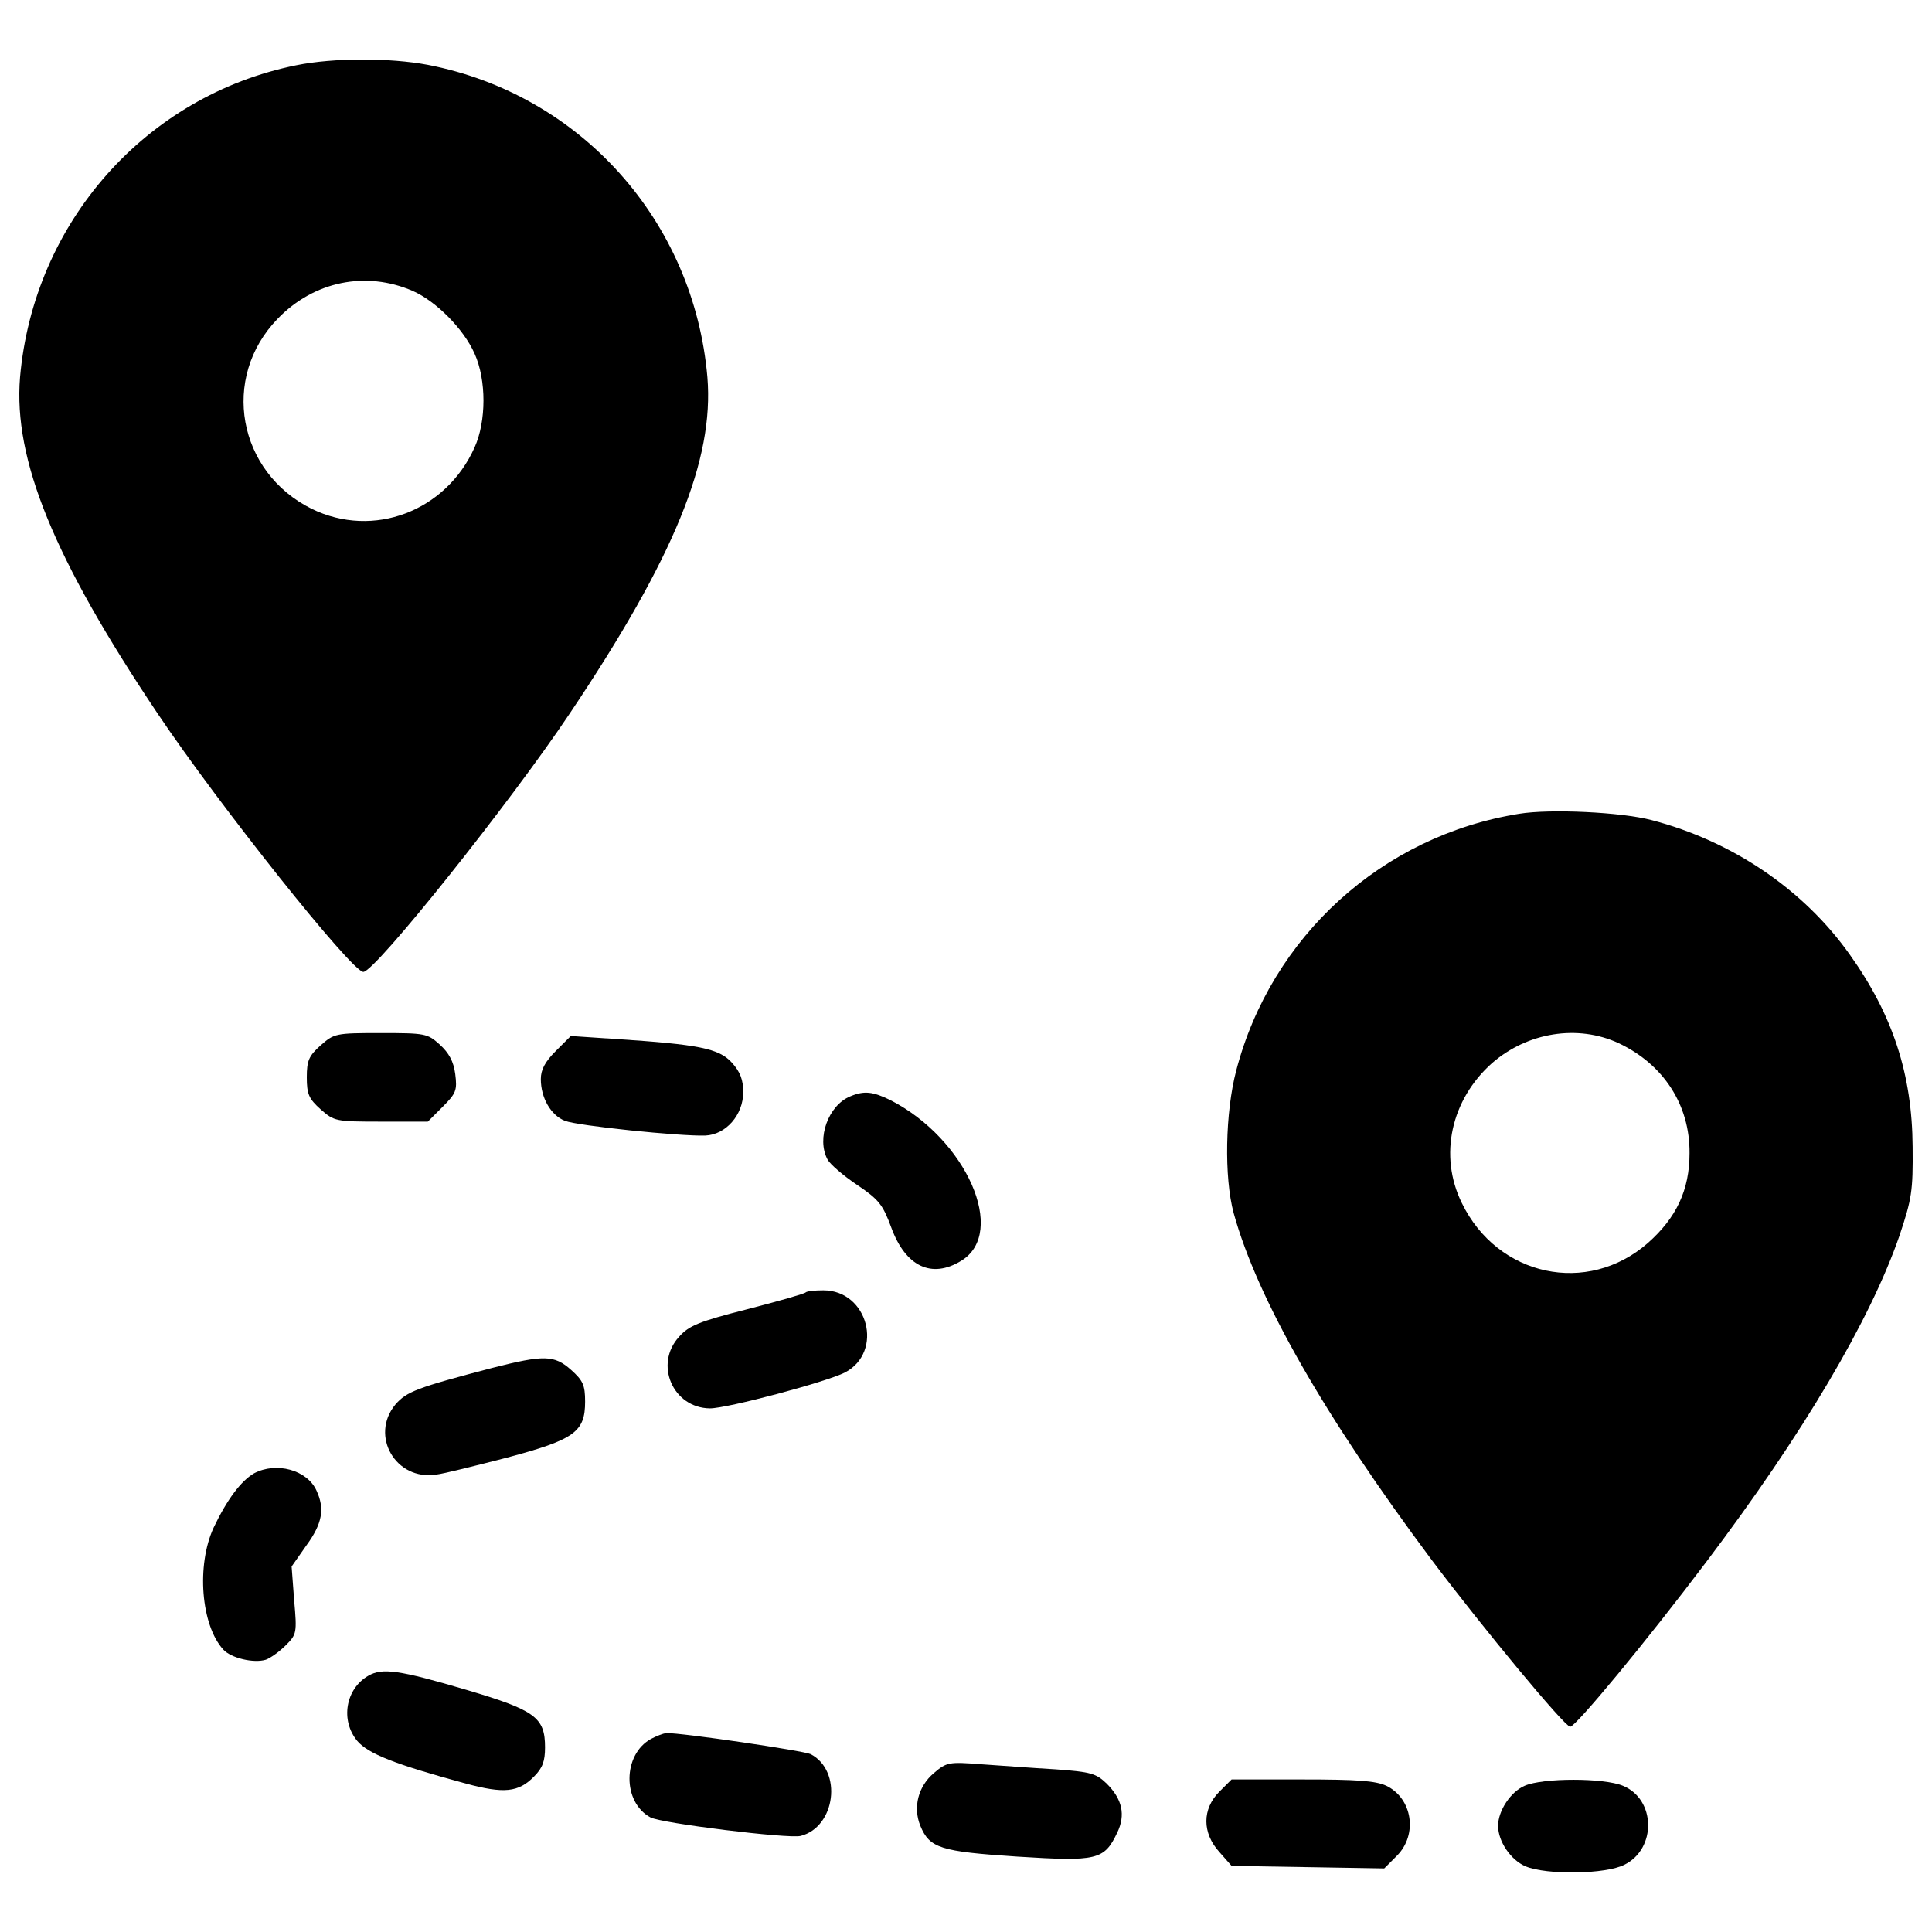
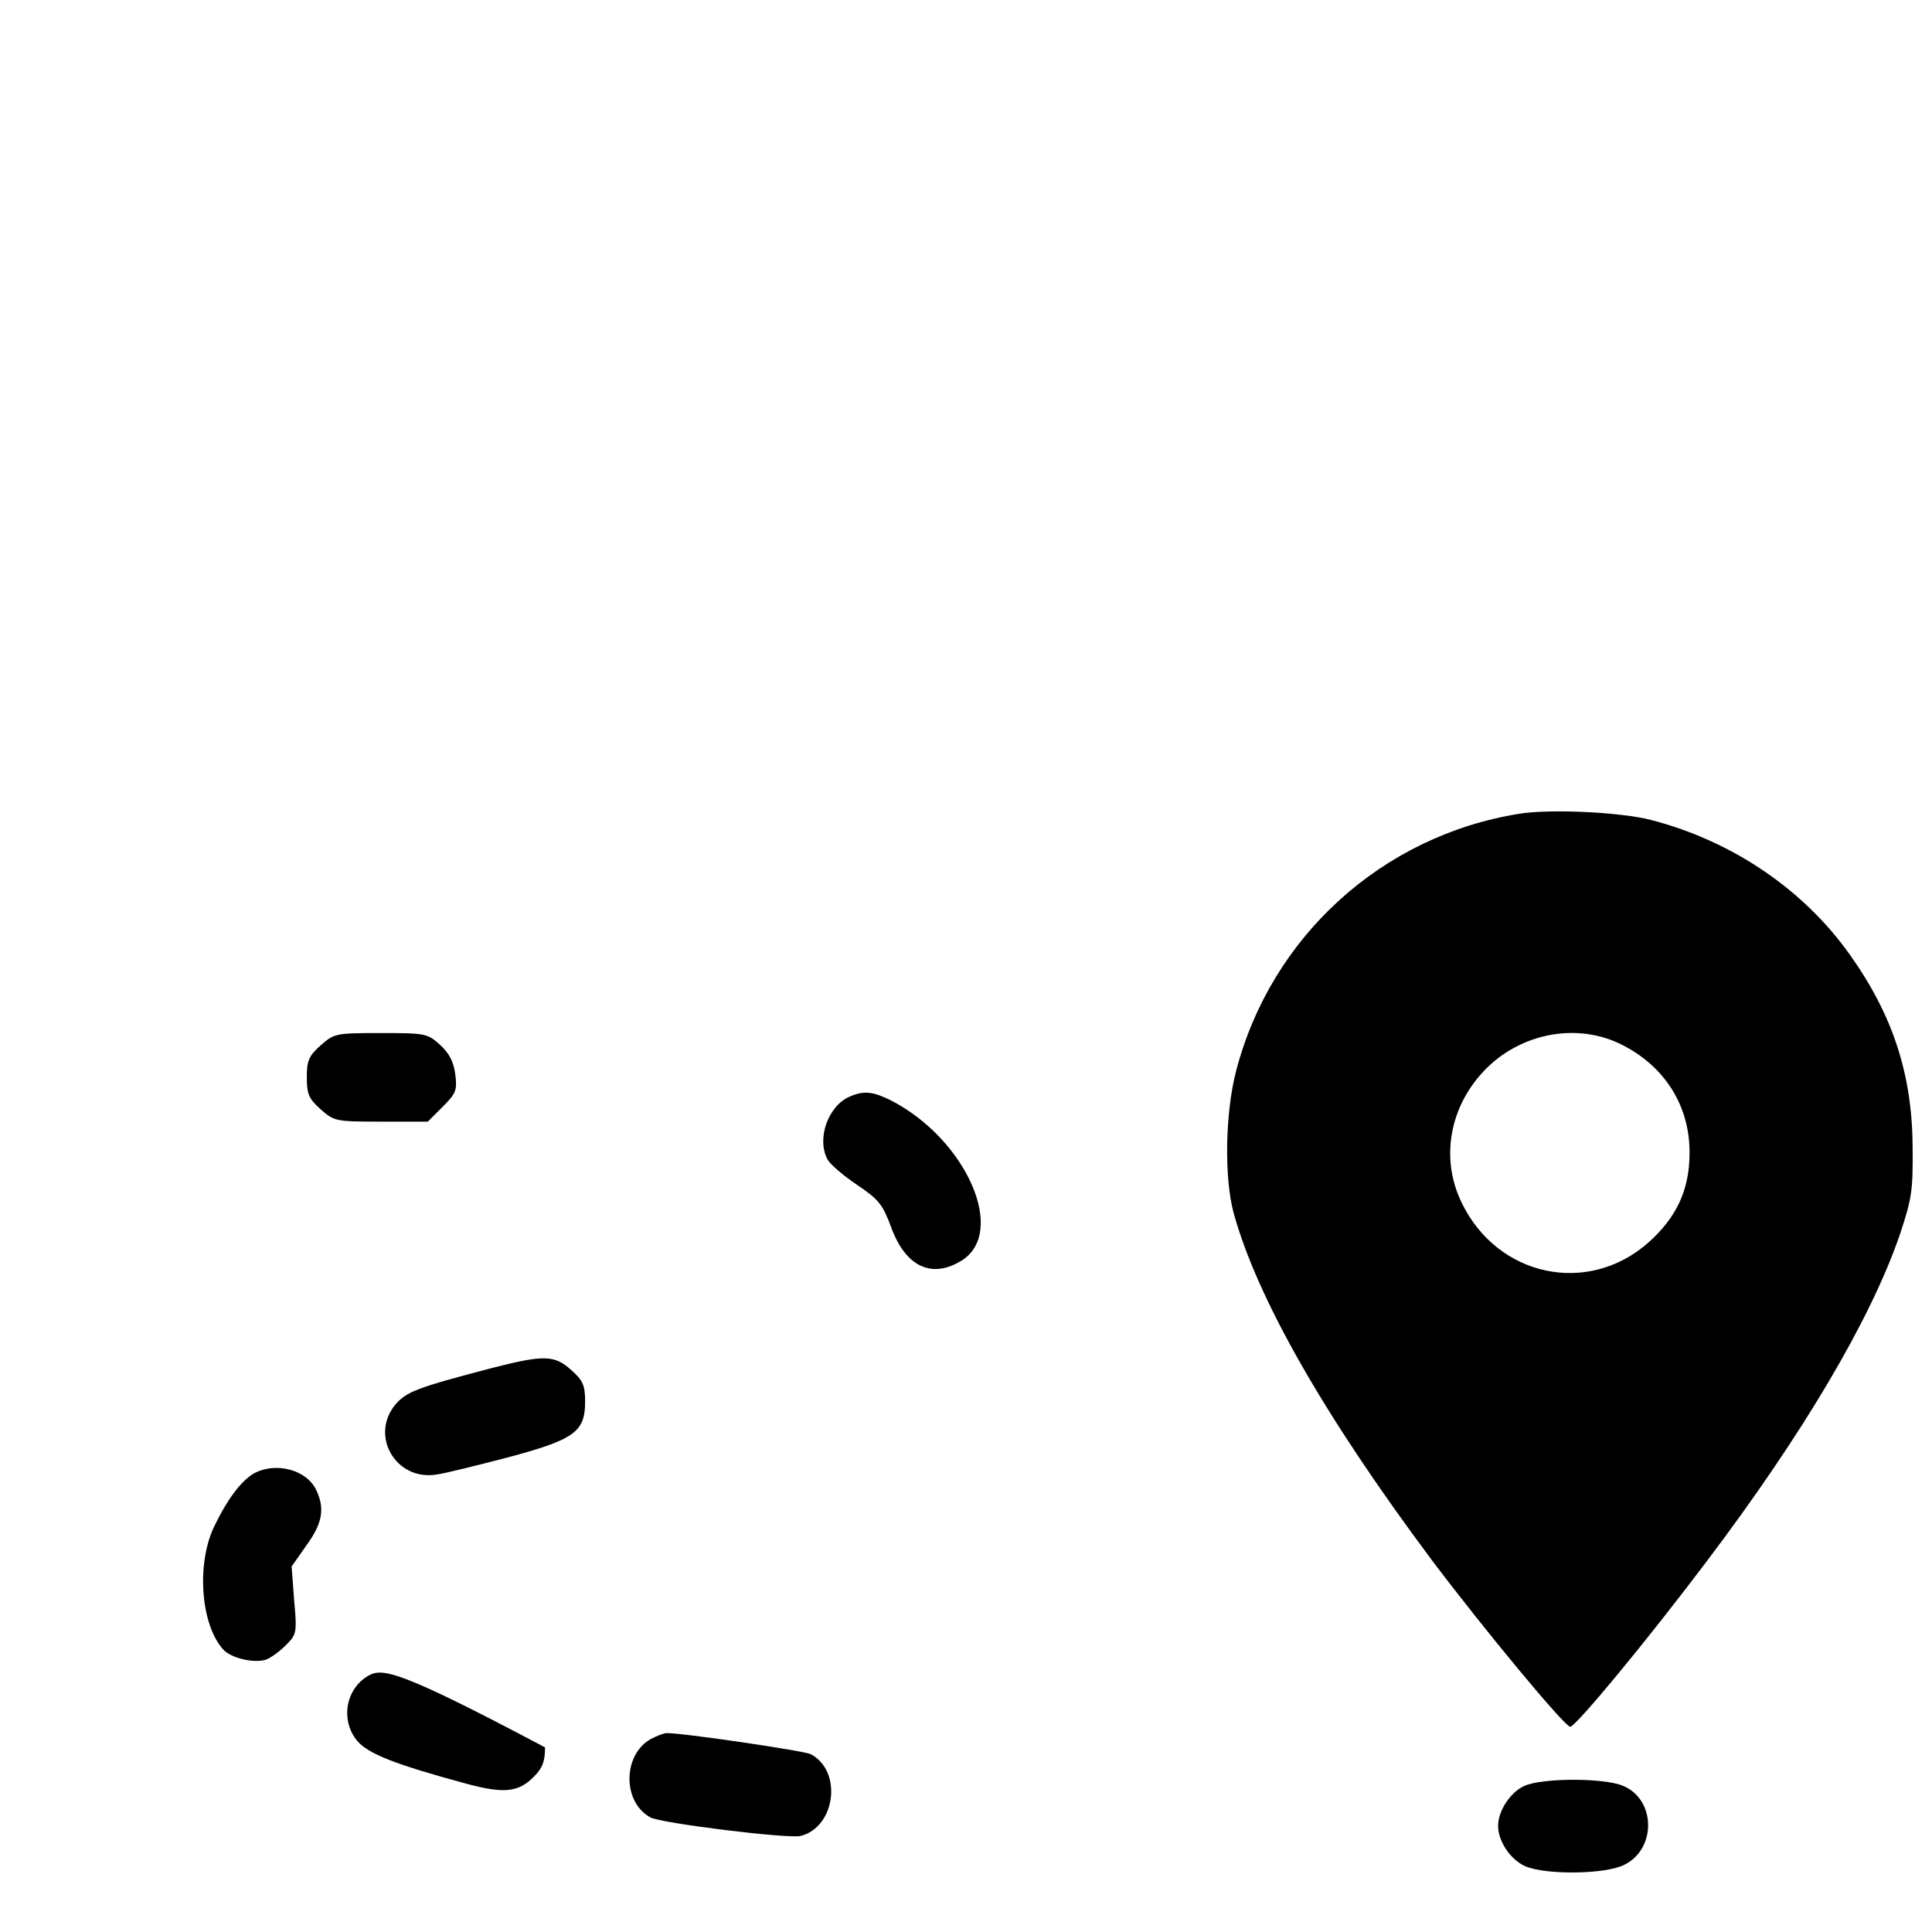
<svg xmlns="http://www.w3.org/2000/svg" version="1.1" x="0px" y="0px" viewBox="0 0 1000 1000" enable-background="new 0 0 1000 1000" xml:space="preserve">
  <g>
    <g transform="translate(0,511) scale(0.1,-0.1)">
-       <path d="M1533.4,4772.2C754.2,4615,173.6,3958,103.7,3157c-34.9-425.6,174.6-938.6,711.6-1739.6c320.8-478,1006.2-1338,1065.2-1338c61.1,0,759.6,875.3,1067.3,1335.8c543.5,809.8,748.7,1316.2,713.7,1741.8c-69.8,809.8-657,1464.6-1447.1,1617.4C2017.9,4811.5,1725.5,4811.5,1533.4,4772.2z M2135.8,3604.4c120-52.4,264.1-196.4,320.8-325.2c61.1-135.3,61.1-349.2,0-484.6c-148.4-331.8-523.8-473.6-842.5-318.7c-384.2,189.9-473.7,678.8-176.8,984.4C1625.1,3654.6,1893.5,3709.2,2135.8,3604.4z" />
      <path d="M7863.2,897.9C7153.8,784.4,6579.8,262.7,6398.6-431.4c-56.8-216.1-63.3-552.2-13.1-737.7c122.2-443.1,471.5-1054.2,1025.9-1796.4c266.3-353.6,687.5-862.2,715.9-862.2c28.4,0,395.1,443.1,702.8,851.3c502,663.5,851.3,1255,1001.9,1691.6c63.3,189.9,69.9,229.2,67.7,458.4c-2.2,375.4-102.6,683.2-325.2,995.3C9336.5,505,8967.6,756,8548.6,865.2C8391.4,906.6,8024.7,924.1,7863.2,897.9z M8378.3-289.5c231.4-109.1,368.9-318.7,366.7-569.7c0-189.9-67.7-333.9-216.1-464.9c-312.1-272.8-777-174.6-962.6,207.4c-120,244.4-56.8,534.8,157.1,724.6C7906.9-232.7,8166.6-191.3,8378.3-289.5z" />
      <path d="M1660-300.4c-61.1-54.6-72-78.6-72-165.9s10.9-111.3,72-165.9c69.8-61.1,76.4-63.3,312.1-63.3h242.3l76.4,76.4c69.8,69.9,76.4,85.1,65.5,170.3c-8.7,65.5-32.7,109.1-80.8,152.8c-63.3,56.7-74.2,58.9-305.6,58.9C1736.4-237.1,1729.8-239.3,1660-300.4z" />
-       <path d="M2875.7-331c-54.6-54.6-76.4-96-76.4-144.1c0-98.2,52.4-187.7,124.4-216.1c65.5-26.2,598.1-80.8,726.8-76.4c106.9,4.4,196.4,106.9,196.4,224.8c0,63.3-15.3,104.8-58.9,152.8c-67.7,74.2-172.4,93.8-600.2,122.2l-233.5,15.3L2875.7-331z" />
      <path d="M4401.4-564.5c-113.5-45.8-176.8-218.3-117.9-327.4c13.1-24,80.8-82.9,152.8-131c113.5-76.4,133.1-102.6,176.8-220.5c74.2-203,209.5-266.3,362.3-172.4c240.1,146.2,26.2,630.8-366.7,831.6C4519.3-540.5,4473.5-534,4401.4-564.5z" />
-       <path d="M4170.1-1579.5c-4.4-6.5-141.9-45.8-303.4-87.3c-248.8-63.3-301.2-85.1-351.4-141.9c-131-141.9-32.7-368.9,159.3-371.1c89.5,0,598.1,135.3,698.5,185.5c203,106.9,120,425.6-111.3,425.6C4218.1-1568.6,4176.6-1572.9,4170.1-1579.5z" />
      <path d="M2548.3-1970.2c-390.7-102.6-443.1-122.2-502-189.9c-133.1-161.5,2.2-395.1,211.7-362.3c39.3,4.4,203,45.8,364.5,87.3c351.4,93.8,406,133.1,406,290.3c0,85.1-10.9,109.1-72,163.7C2869.2-1902.5,2814.6-1902.5,2548.3-1970.2z" />
      <path d="M1315.1-2515.8c-67.7-39.3-139.7-135.3-209.5-281.6c-89.5-194.3-65.5-504.2,50.2-630.8c39.3-43.7,157.1-72,220.4-52.4c24,8.7,69.8,41.5,102.6,74.2c56.7,56.8,58.9,63.3,43.7,233.6l-13.1,174.6l76.4,109.1c82.9,113.5,96,189.9,52.4,283.8C1590.1-2498.4,1430.8-2454.7,1315.1-2515.8z" />
-       <path d="M1906.6-3563.5c-117.9-67.7-146.2-231.4-56.8-338.3c56.8-65.5,192.1-120,563.1-220.4c194.3-52.4,270.7-45.8,351.4,37.1c43.7,43.7,56.8,78.6,56.8,150.6c0,155-50.2,192.1-403.8,296.9C2063.8-3533,1978.6-3522.1,1906.6-3563.5z" />
+       <path d="M1906.6-3563.5c-117.9-67.7-146.2-231.4-56.8-338.3c56.8-65.5,192.1-120,563.1-220.4c194.3-52.4,270.7-45.8,351.4,37.1c43.7,43.7,56.8,78.6,56.8,150.6C2063.8-3533,1978.6-3522.1,1906.6-3563.5z" />
      <path d="M3369-3890.9c-146.2-80.7-148.4-327.4-2.2-406c56.8-30.6,711.6-111.3,777-96c181.2,45.8,218.3,336.1,52.4,423.4c-34.9,17.5-670.1,111.3-748.7,109.1C3432.3-3862.6,3397.4-3875.7,3369-3890.9z" />
-       <path d="M4833.6-4067.7c-80.8-67.6-109.1-176.8-69.9-272.8c48-115.7,102.6-133.1,502-159.3c414.7-26.2,449.6-17.5,517.3,124.4c43.7,91.7,26.2,172.4-54.6,253.2c-54.6,52.4-80.8,61.1-266.3,74.2c-113.5,6.5-285.9,19.6-384.2,26.2C4912.2-4008.8,4899.1-4011,4833.6-4067.7z" />
-       <path d="M6311.3-4163.8c-89.5-89.5-89.5-213.9,0-312.1l63.3-72l395.1-6.5l395.1-6.6l65.5,65.5c109.1,109.1,80.8,296.8-54.6,362.3c-56.7,26.2-152.8,32.7-436.5,32.7h-364.5L6311.3-4163.8z" />
      <path d="M7891.6-4133.2c-72-30.6-137.5-128.8-137.5-207.4c0-80.8,65.5-176.8,141.9-209.5c109.1-45.8,416.9-41.5,512.9,8.7c165.9,82.9,161.5,338.3-8.7,408.2C8301.9-4091.7,7985.4-4091.7,7891.6-4133.2z" />
    </g>
  </g>
</svg>